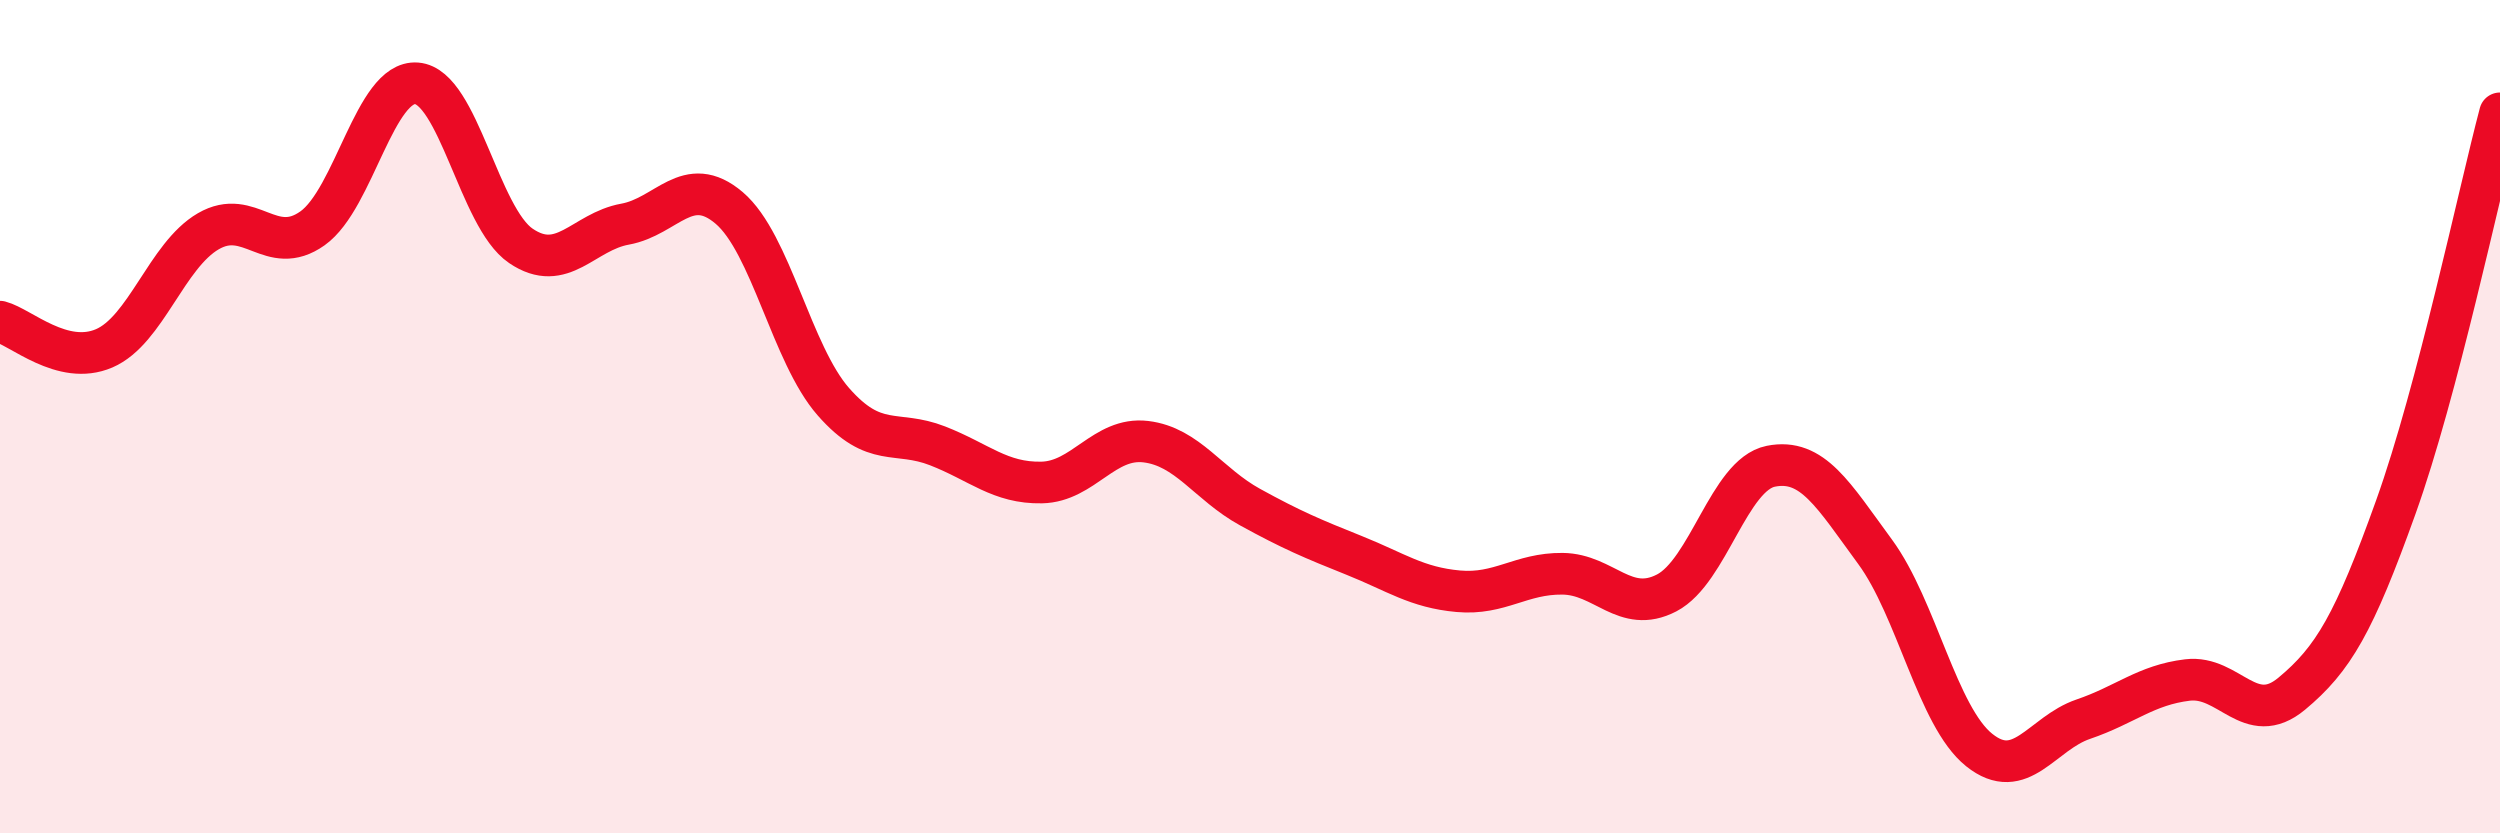
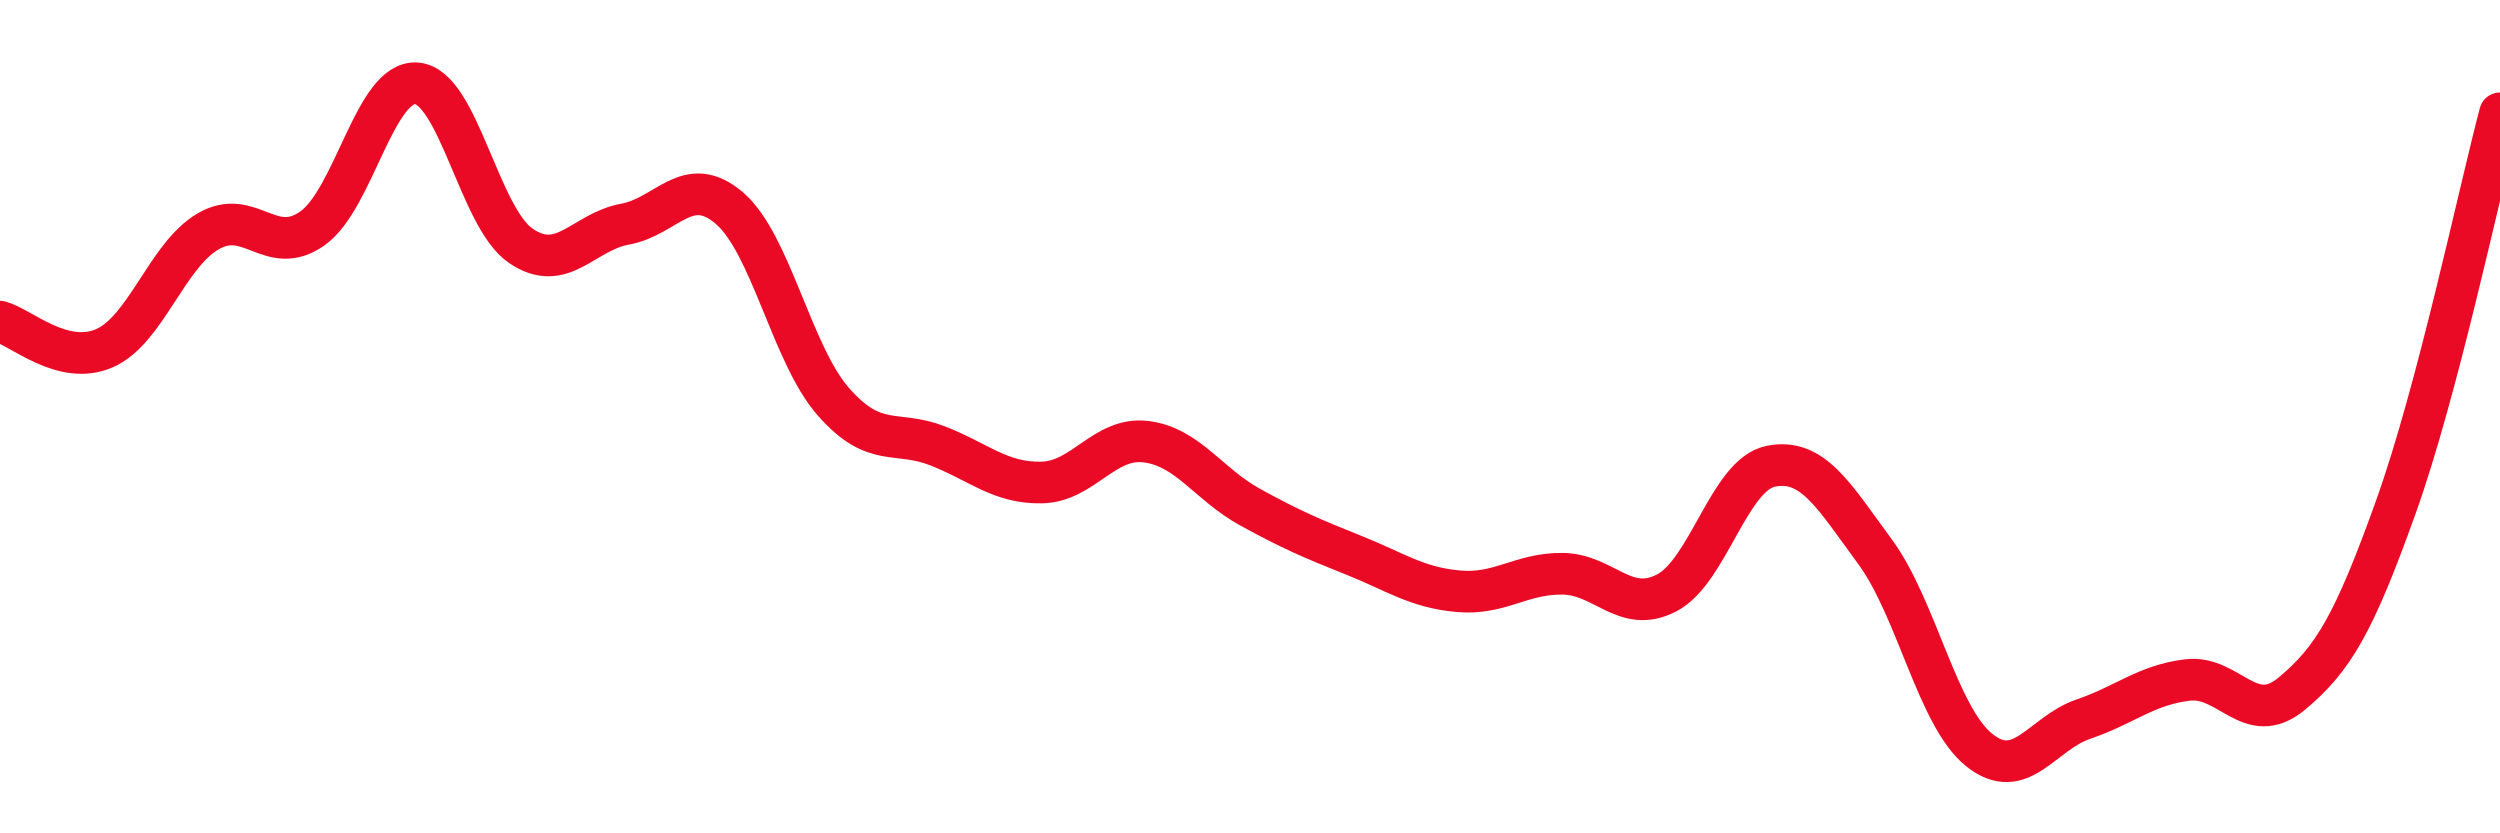
<svg xmlns="http://www.w3.org/2000/svg" width="60" height="20" viewBox="0 0 60 20">
-   <path d="M 0,7.72 C 0.5,7.85 1.5,8.79 2.5,8.36 C 3.5,7.93 4,6.13 5,5.55 C 6,4.97 6.5,6.19 7.5,5.48 C 8.5,4.77 9,1.92 10,2 C 11,2.08 11.5,5.22 12.5,5.9 C 13.5,6.58 14,5.56 15,5.38 C 16,5.2 16.5,4.14 17.5,4.99 C 18.5,5.84 19,8.5 20,9.64 C 21,10.78 21.5,10.31 22.5,10.7 C 23.5,11.09 24,11.6 25,11.58 C 26,11.56 26.5,10.48 27.5,10.6 C 28.5,10.72 29,11.62 30,12.17 C 31,12.72 31.5,12.93 32.5,13.33 C 33.5,13.73 34,14.1 35,14.19 C 36,14.28 36.5,13.76 37.5,13.77 C 38.5,13.78 39,14.75 40,14.23 C 41,13.71 41.5,11.39 42.5,11.19 C 43.5,10.99 44,11.88 45,13.24 C 46,14.6 46.5,17.2 47.5,18 C 48.5,18.8 49,17.6 50,17.26 C 51,16.92 51.5,16.44 52.5,16.32 C 53.5,16.2 54,17.48 55,16.65 C 56,15.82 56.5,14.96 57.5,12.17 C 58.5,9.38 59.5,4.61 60,2.72L60 20L0 20Z" fill="#EB0A25" opacity="0.1" stroke-linecap="round" stroke-linejoin="round" />
  <path d="M 0,7.72 C 0.5,7.85 1.5,8.79 2.5,8.36 C 3.5,7.93 4,6.13 5,5.55 C 6,4.97 6.5,6.19 7.5,5.48 C 8.5,4.77 9,1.92 10,2 C 11,2.08 11.5,5.22 12.5,5.9 C 13.5,6.58 14,5.56 15,5.38 C 16,5.2 16.5,4.14 17.5,4.99 C 18.5,5.84 19,8.5 20,9.64 C 21,10.78 21.5,10.31 22.5,10.7 C 23.5,11.09 24,11.6 25,11.58 C 26,11.56 26.5,10.48 27.5,10.6 C 28.5,10.72 29,11.62 30,12.17 C 31,12.72 31.5,12.93 32.5,13.33 C 33.5,13.73 34,14.1 35,14.19 C 36,14.28 36.5,13.76 37.5,13.77 C 38.5,13.78 39,14.75 40,14.23 C 41,13.71 41.5,11.39 42.5,11.19 C 43.5,10.99 44,11.88 45,13.24 C 46,14.6 46.5,17.2 47.5,18 C 48.5,18.8 49,17.6 50,17.26 C 51,16.92 51.5,16.44 52.5,16.32 C 53.5,16.2 54,17.48 55,16.65 C 56,15.82 56.5,14.96 57.5,12.17 C 58.5,9.38 59.5,4.61 60,2.72" stroke="#EB0A25" stroke-width="1" fill="none" stroke-linecap="round" stroke-linejoin="round" />
</svg>